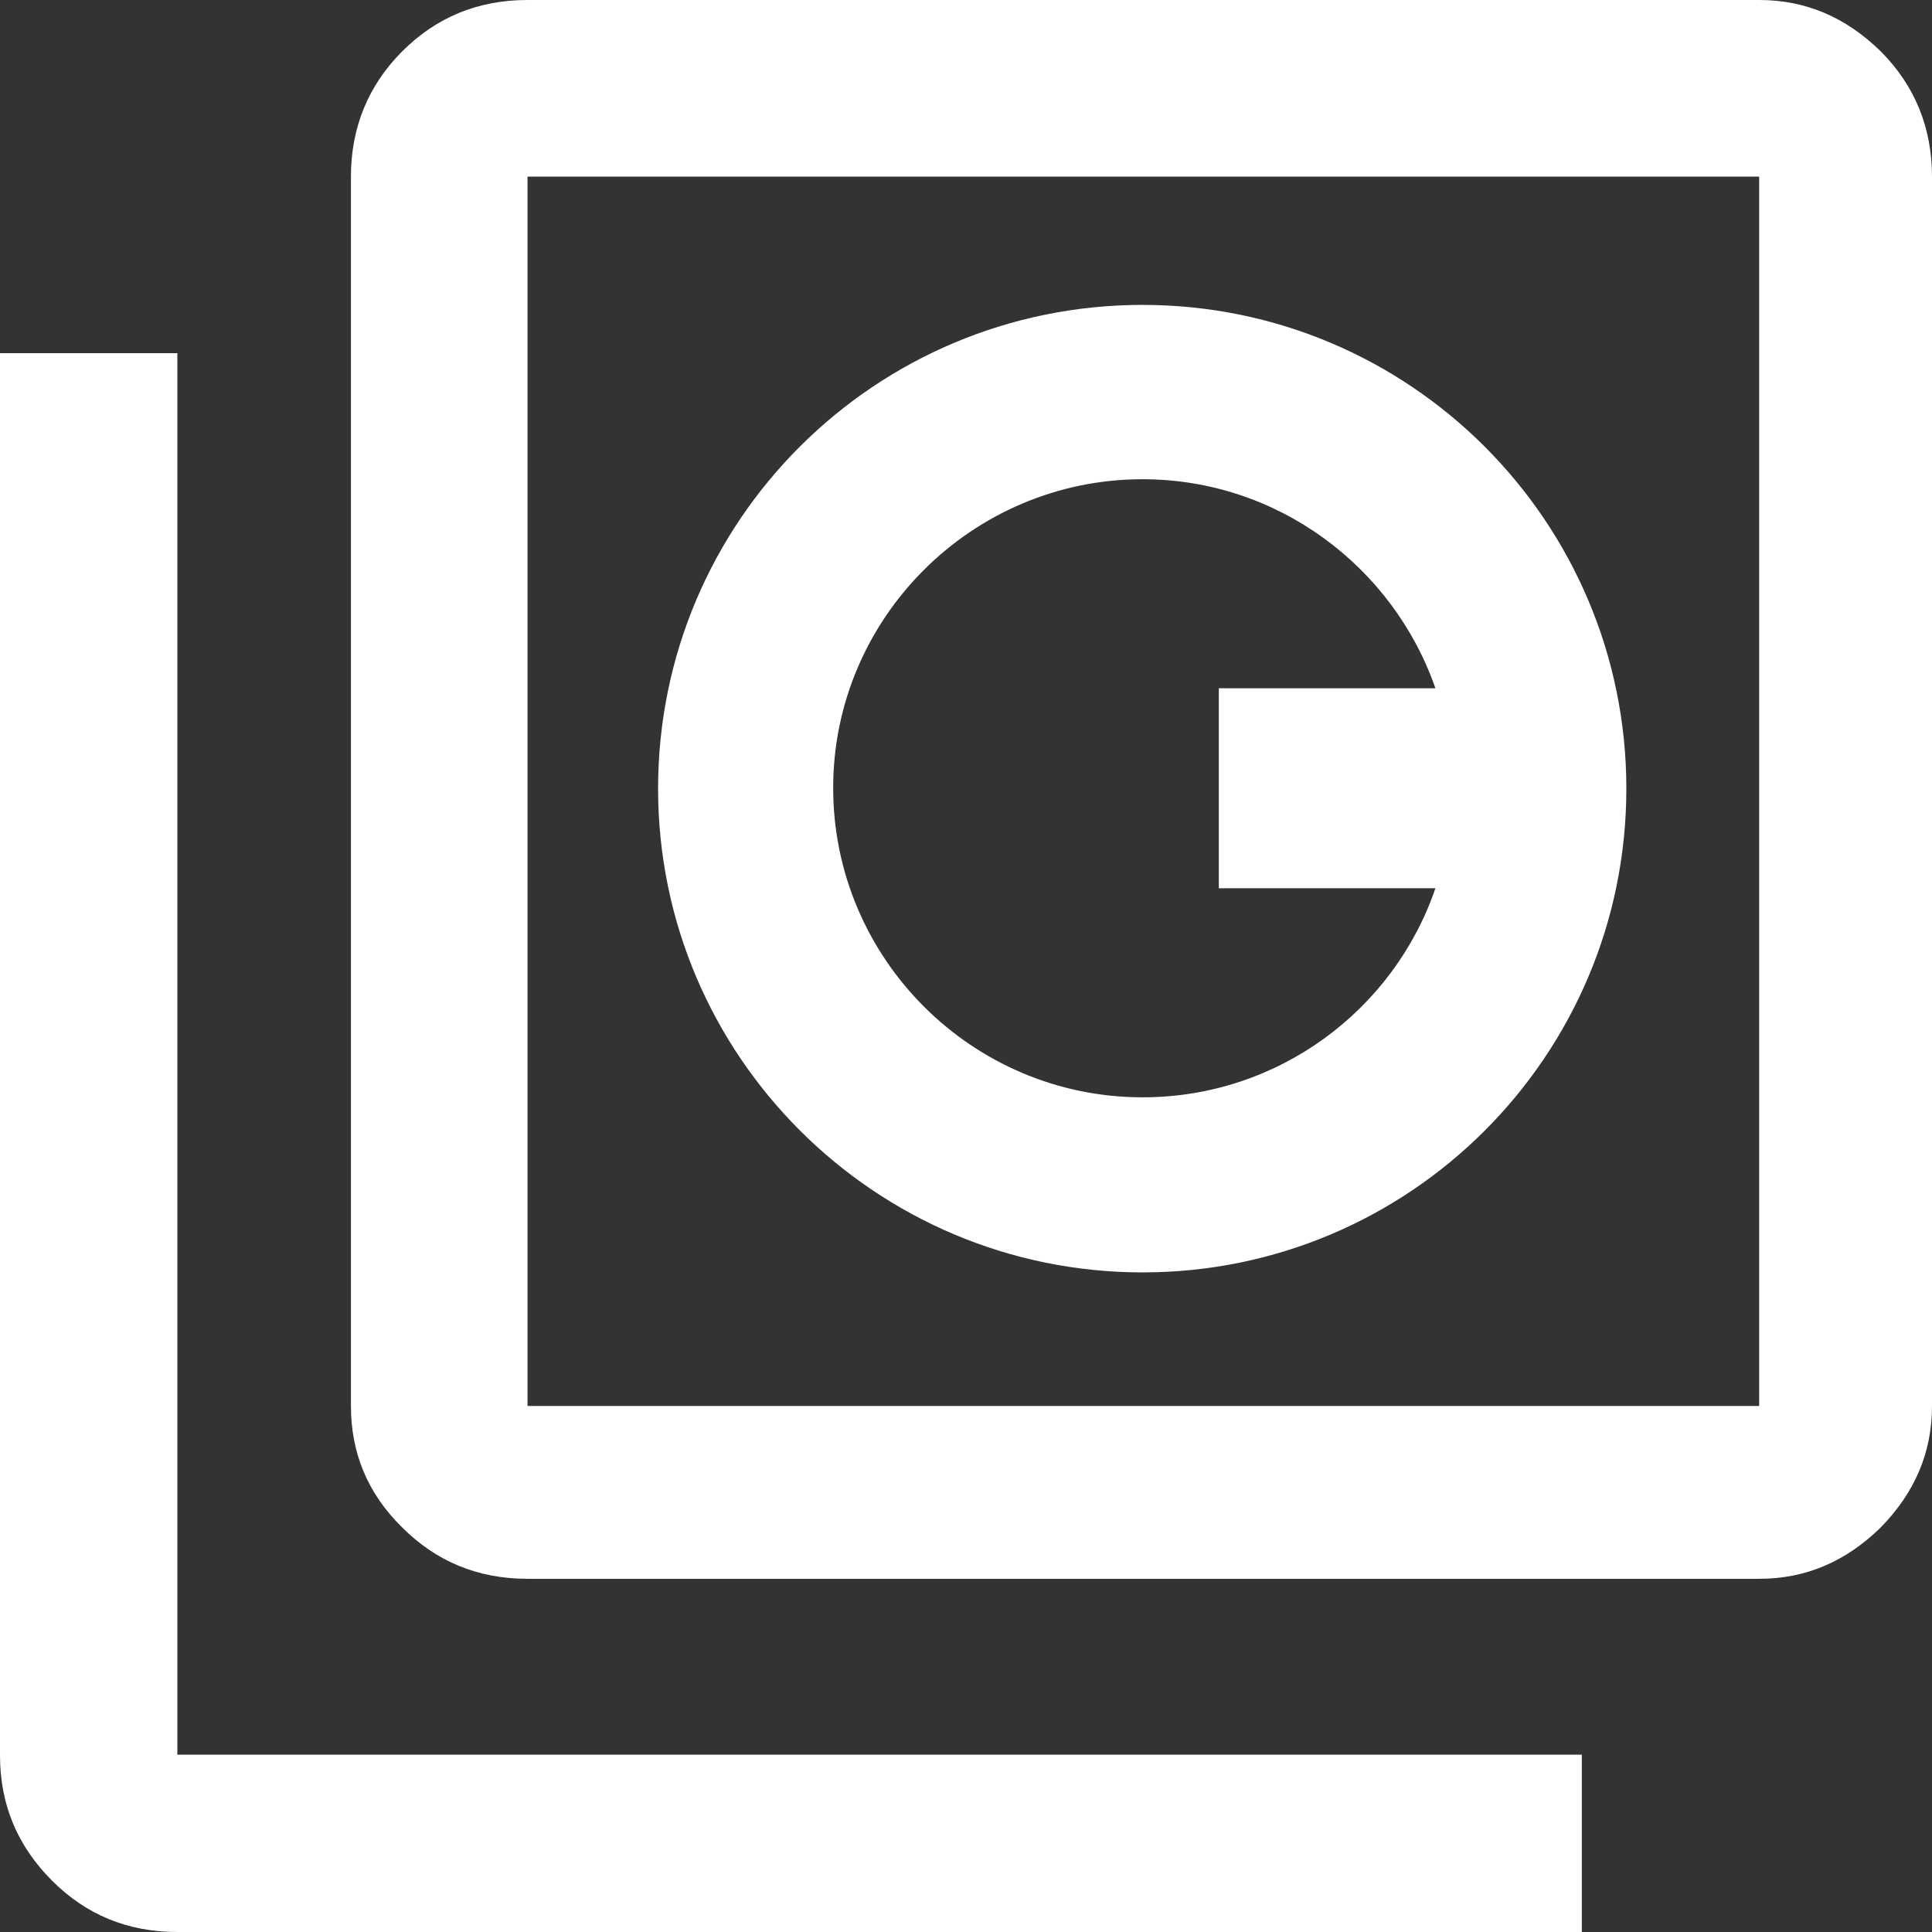
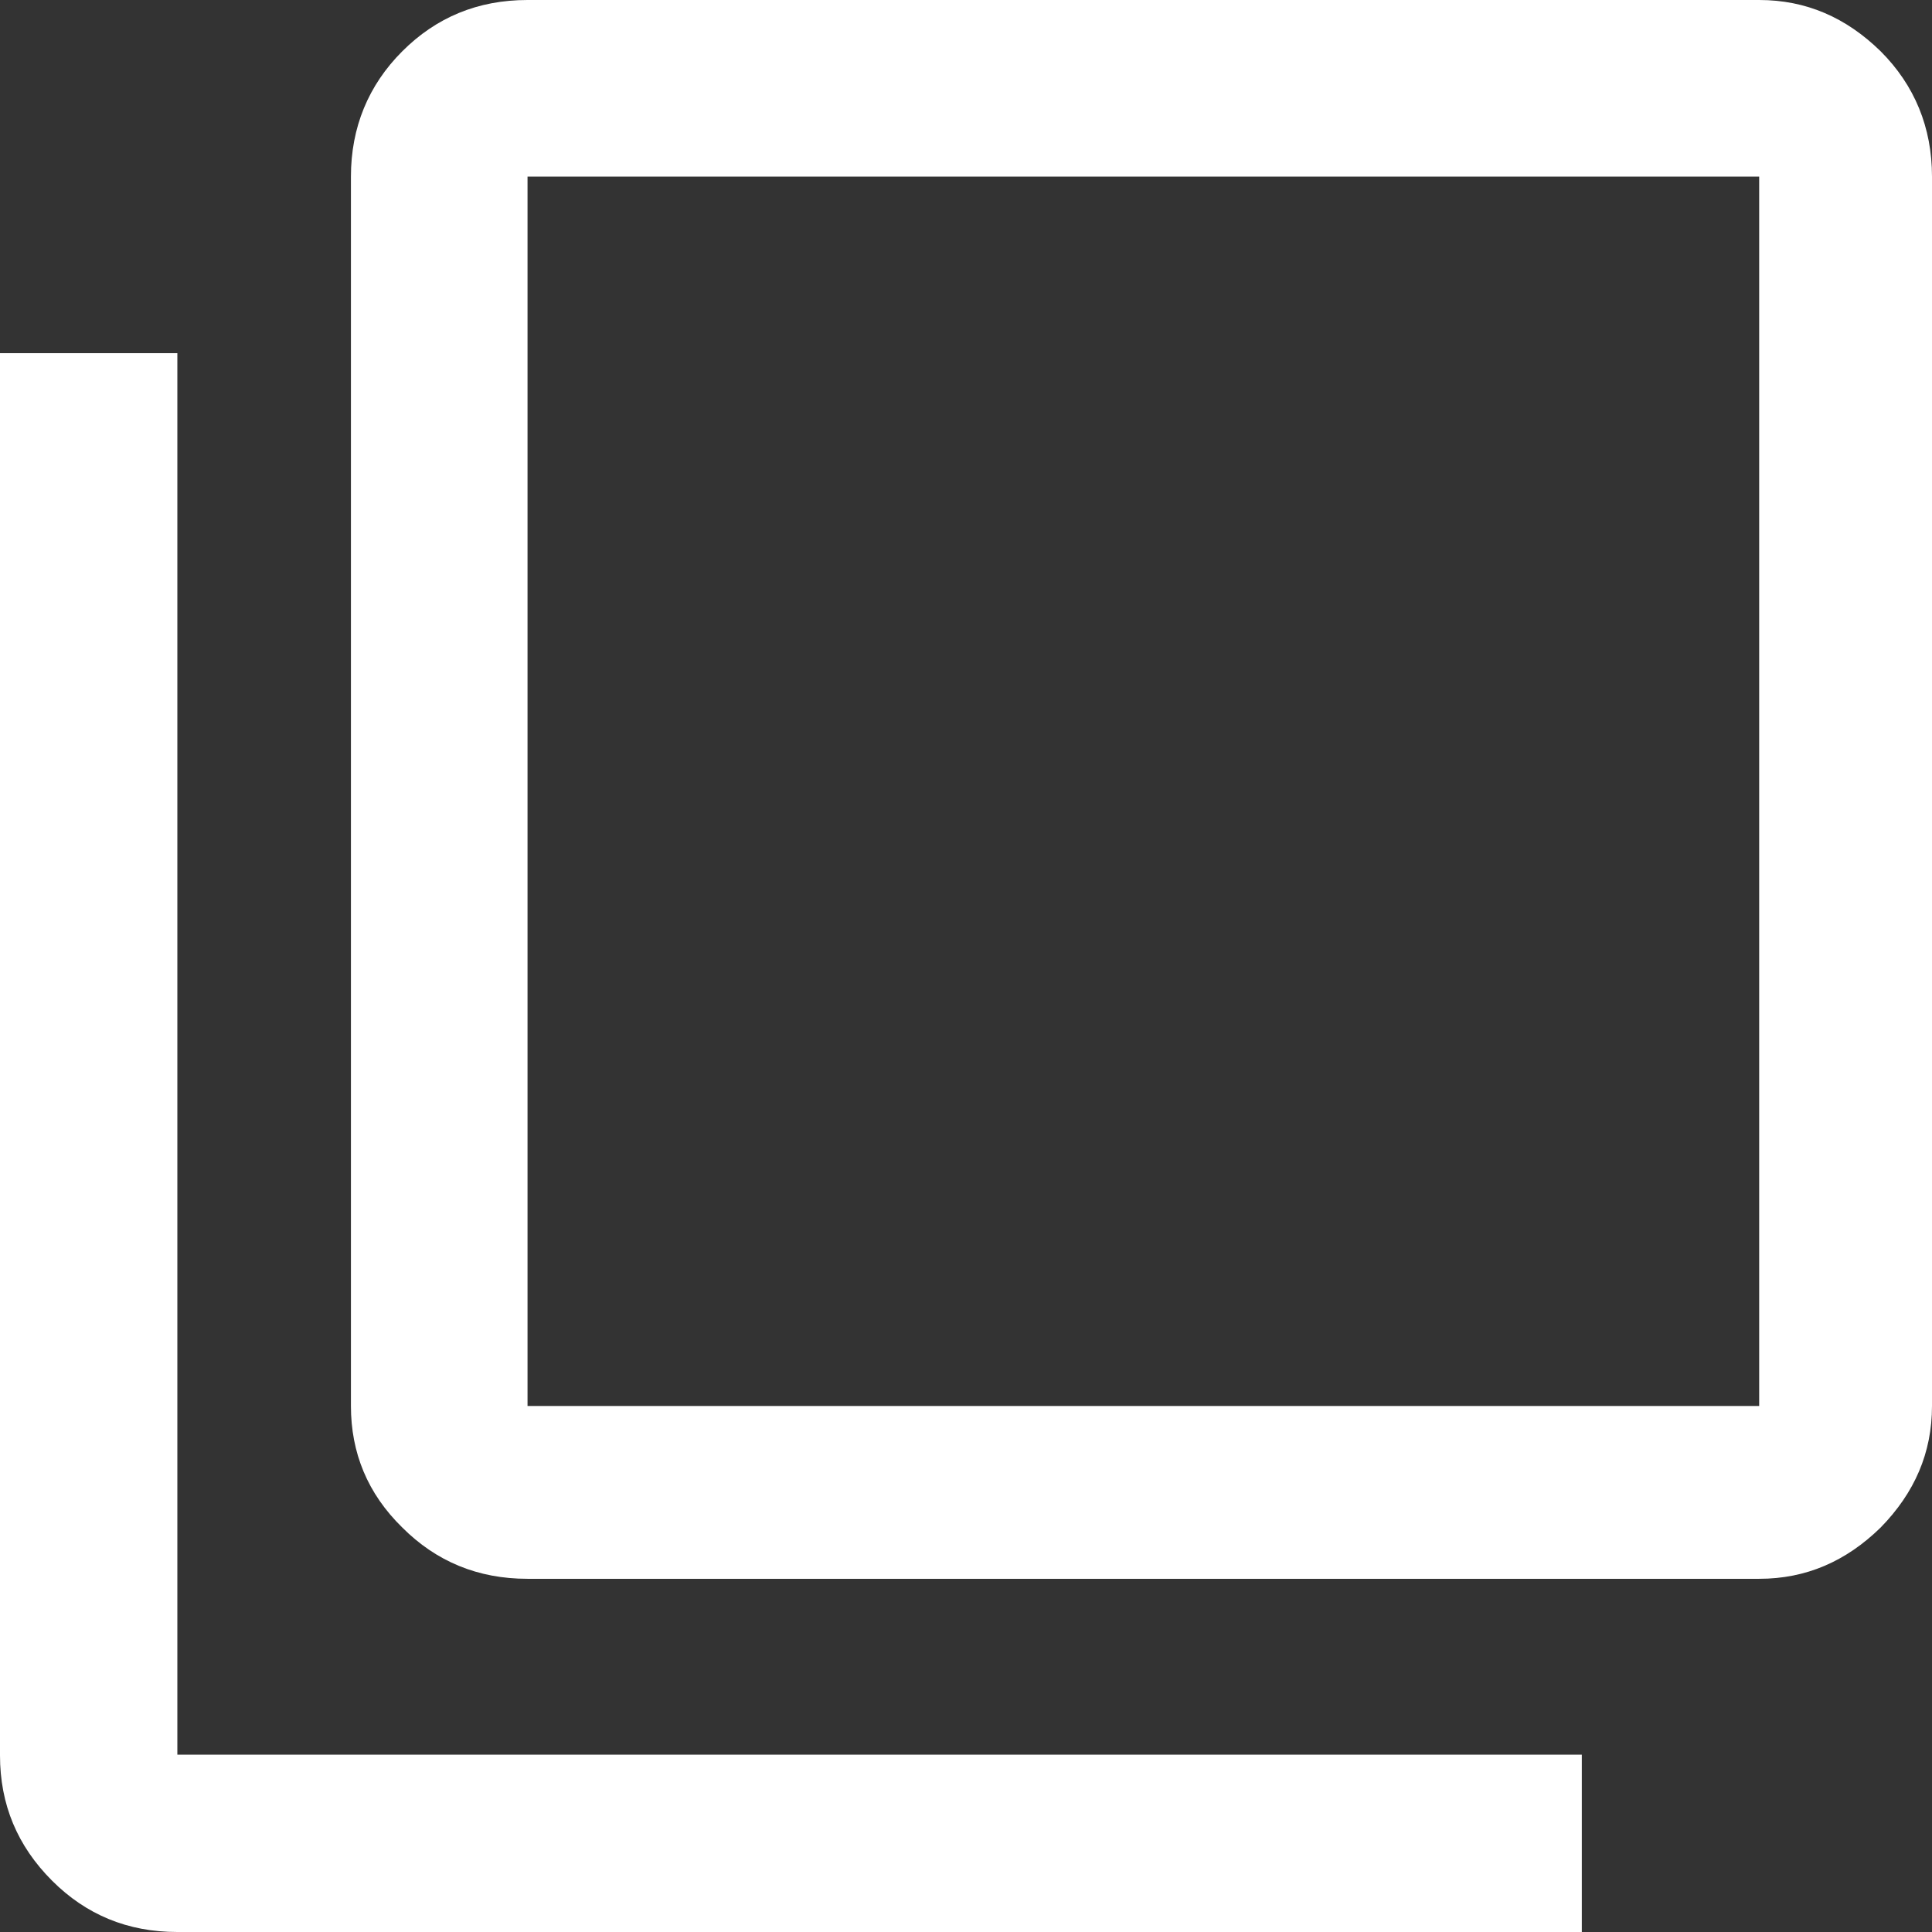
<svg xmlns="http://www.w3.org/2000/svg" version="1.1" id="logo" x="0px" y="0px" viewBox="0 0 256 256" style="enable-background:new 0 0 256 256;" xml:space="preserve">
  <rect x="0" y="0" width="256" height="256" fill="#333333" stroke="none" />
  <style type="text/css">
	.st0{fill:#FFFFFF;}
</style>
  <g>
    <path class="st0" d="M23.5,46.8v185.7h186.1V256H23.5c-6.6,0-12.1-2.3-16.6-6.8C2.3,244.6,0,239.1,0,232.6V46.8H23.5z M233.1,0   c6.2,0,11.5,2.3,16.1,6.8c4.5,4.5,6.8,10.1,6.8,16.6v162.9c0,6.2-2.3,11.5-6.8,16.1c-4.6,4.5-9.9,6.8-16.1,6.8H69.9   c-6.6,0-12.1-2.3-16.6-6.8c-4.6-4.5-6.8-9.9-6.8-16.1V23.4c0-6.5,2.3-12.1,6.8-16.6C57.8,2.3,63.3,0,69.9,0H233.1z M233.1,186.3   V23.4H69.9v162.9H233.1z" />
  </g>
  <g>
-     <path class="st0" d="M151.4,168.6c35.4,0,64.1-28.7,64.1-64.1c0-35.4-28.7-64.1-64.1-64.1S87.2,69,87.2,104.5   C87.2,139.9,116,168.6,151.4,168.6z M151.4,63.5c17.9,0,33.2,11.6,38.8,27.7h-28.7v26.5h28.7c-5.5,16.1-20.8,27.7-38.8,27.7   c-22.6,0-41-18.4-41-41C110.4,81.9,128.8,63.5,151.4,63.5z" />
-   </g>
+     </g>
</svg>